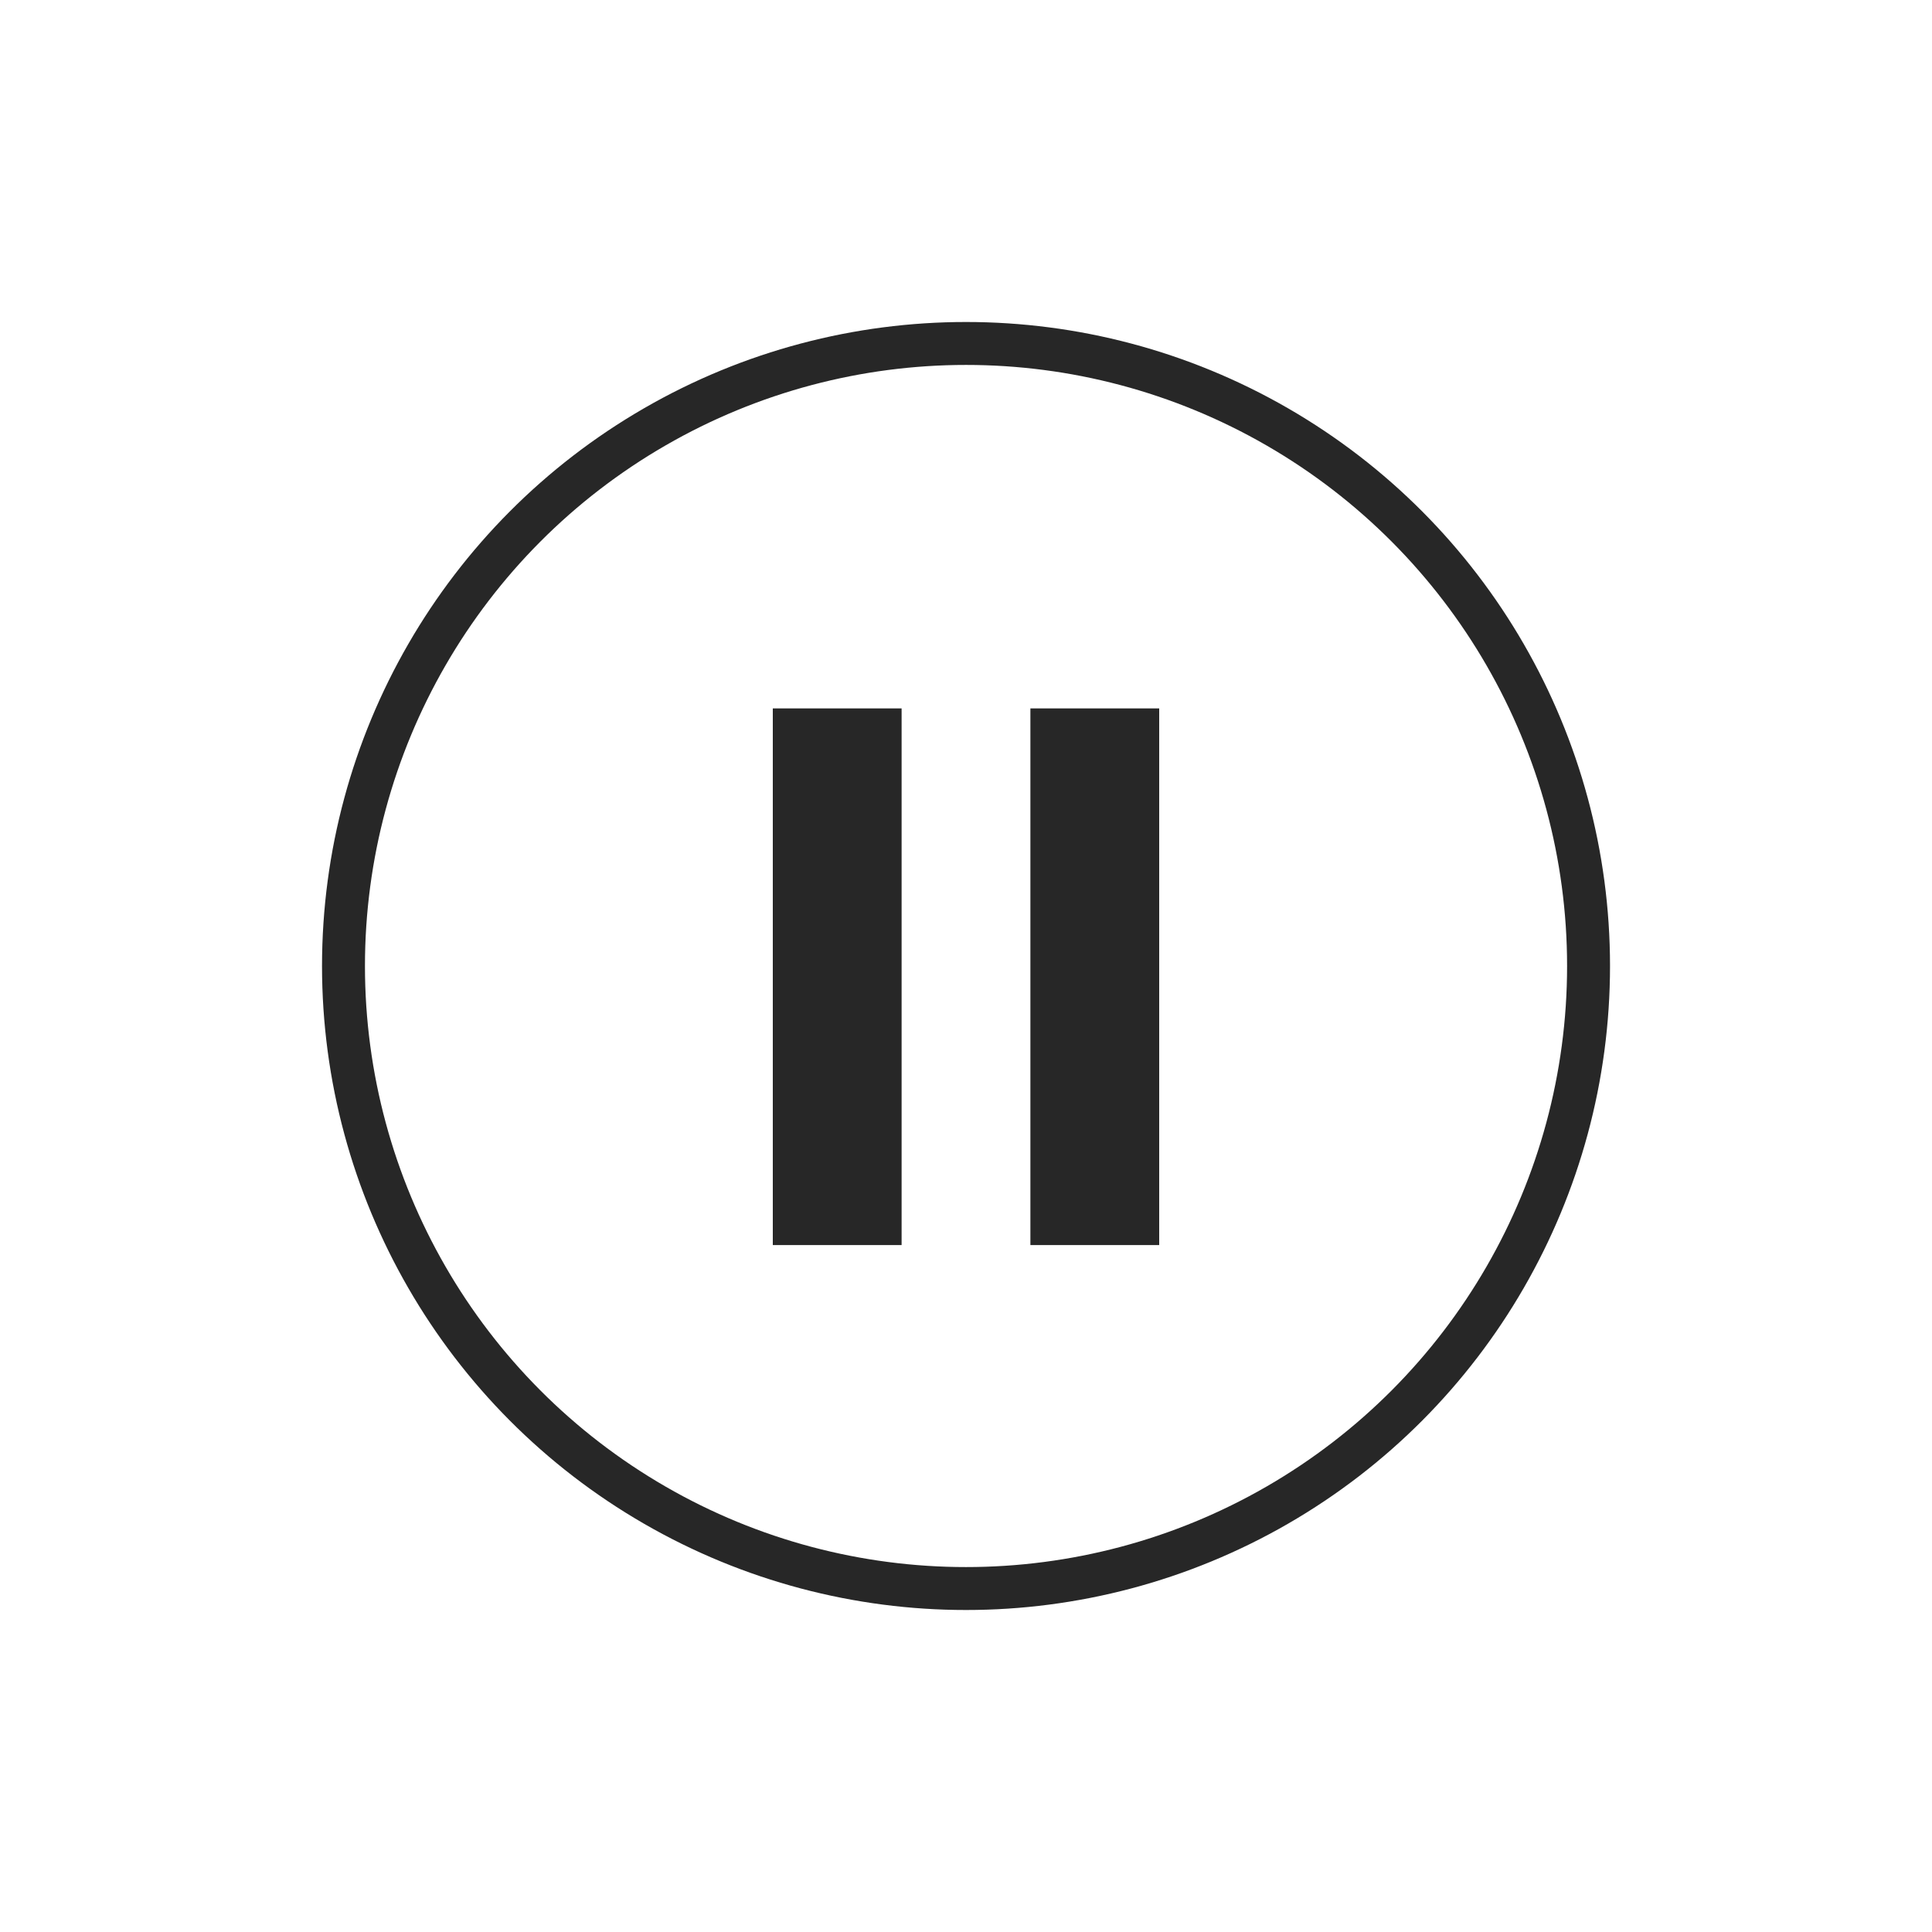
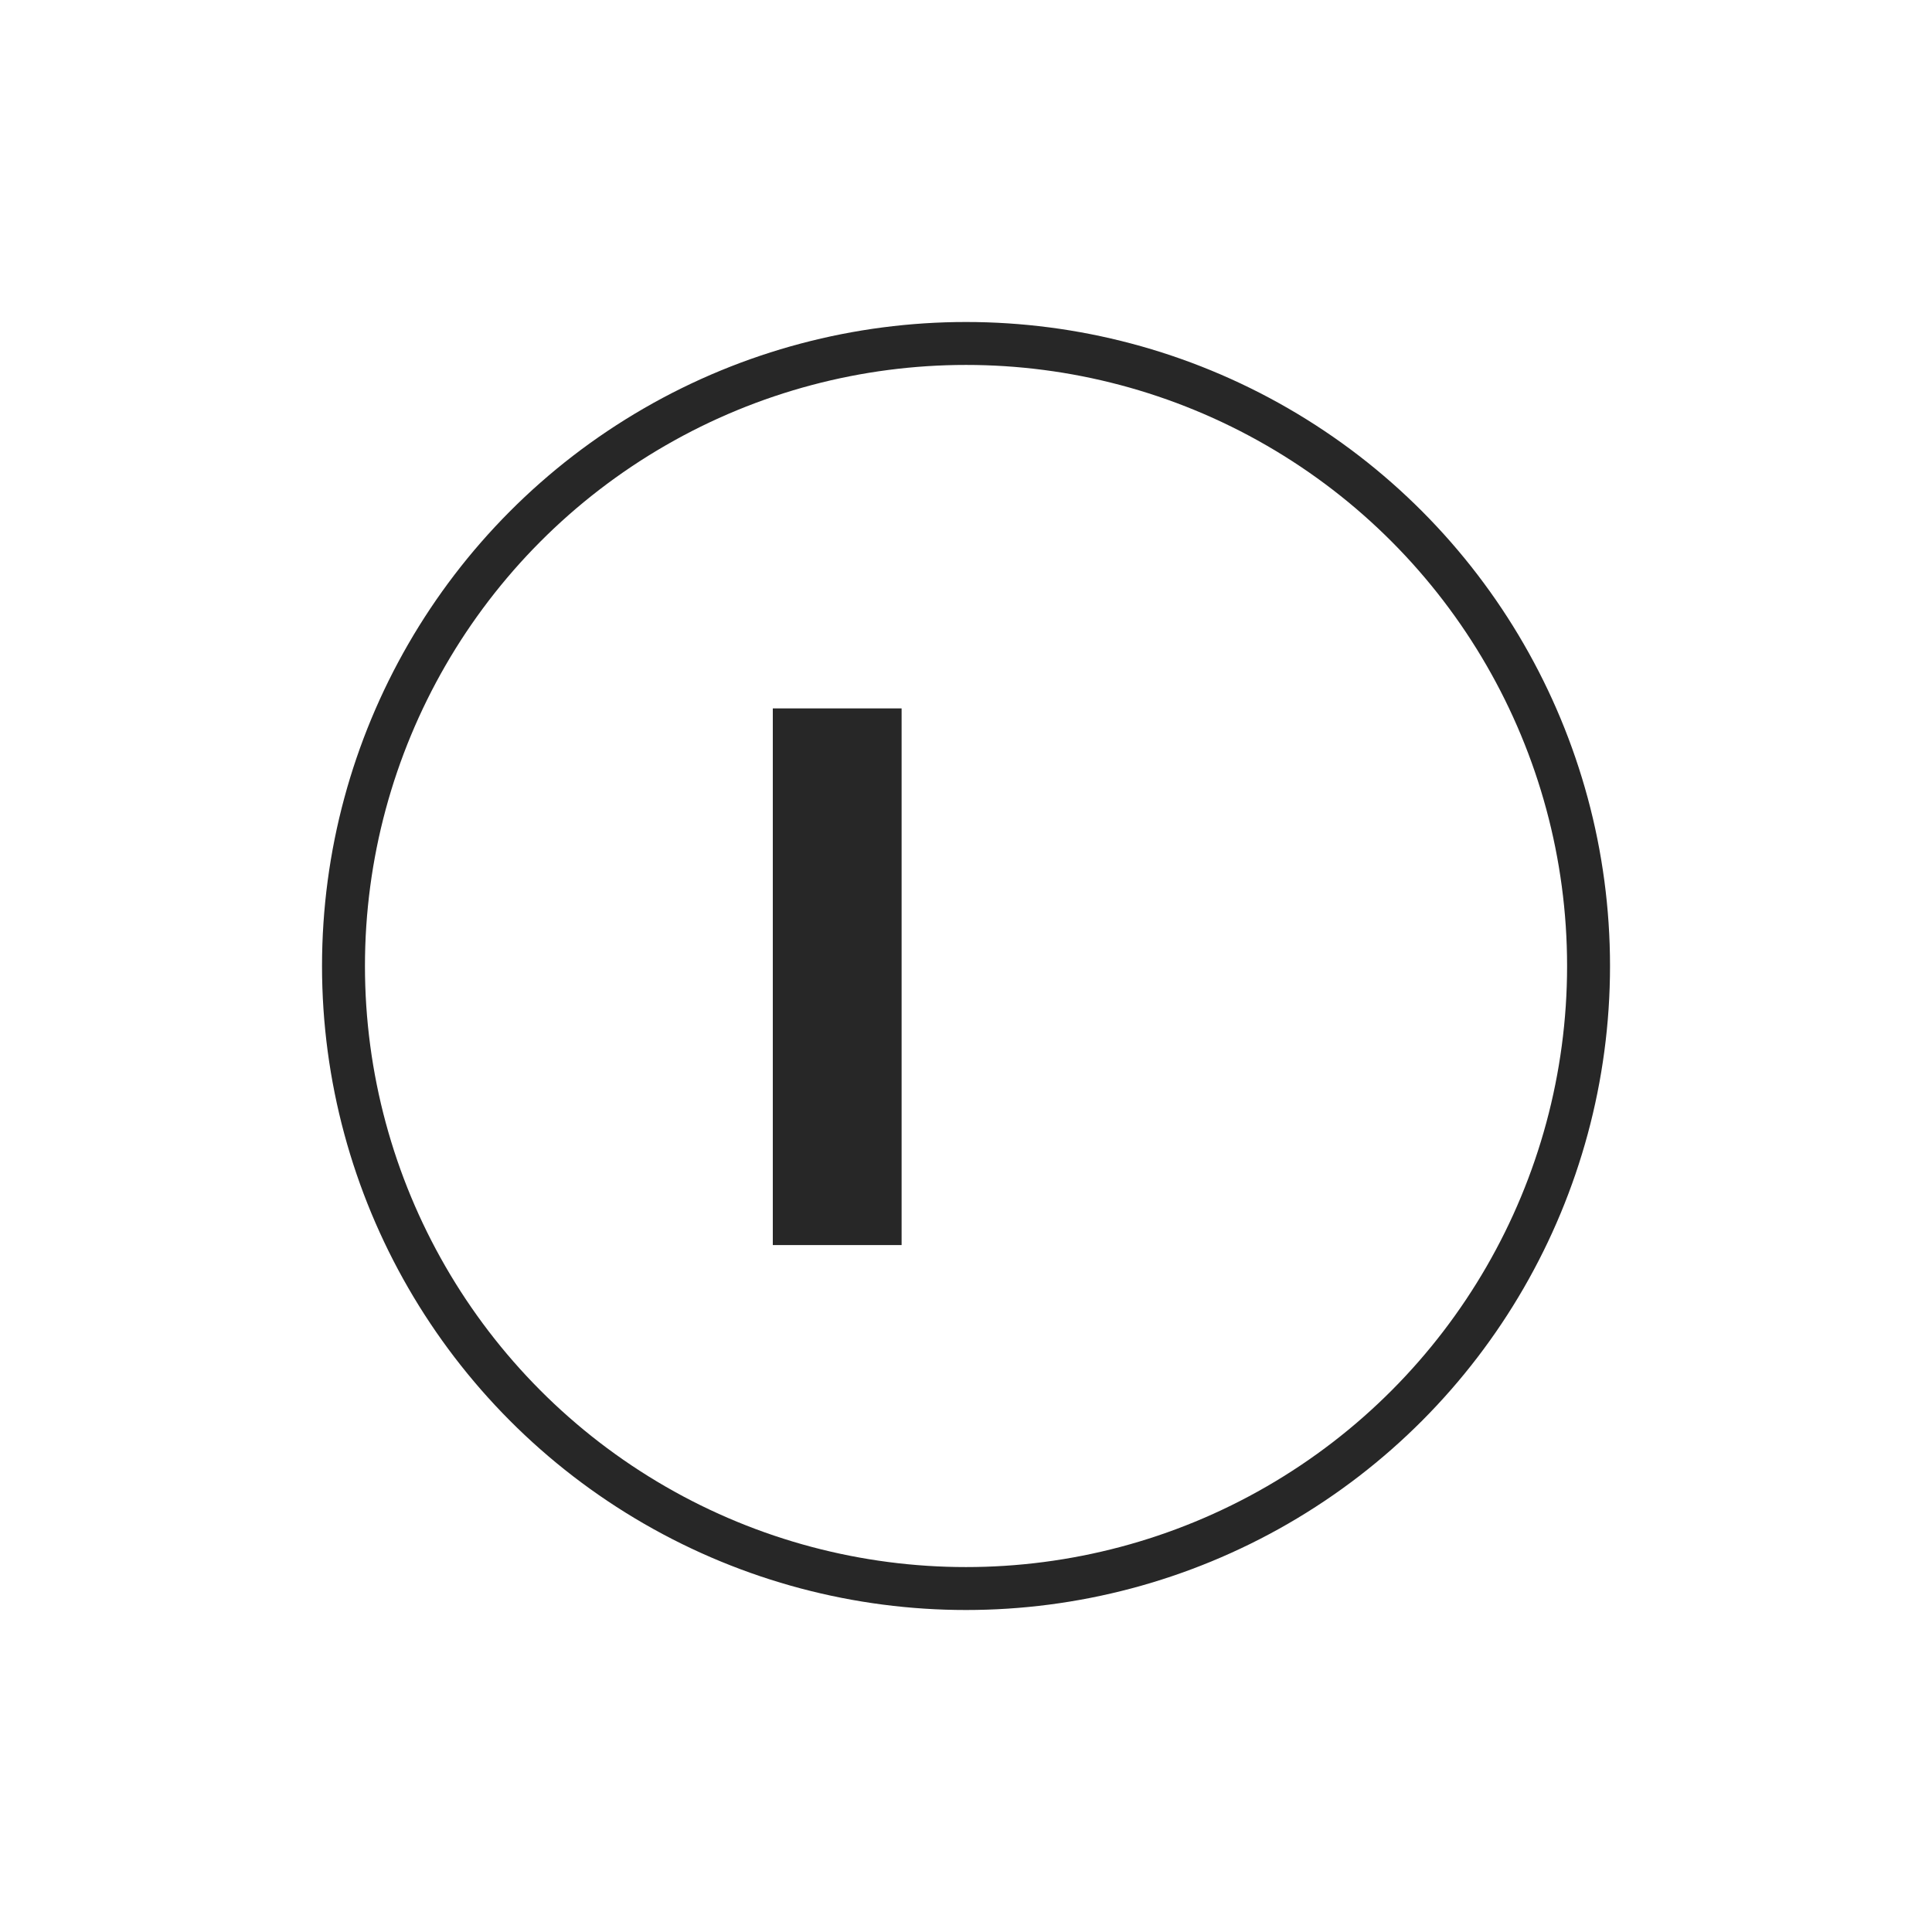
<svg xmlns="http://www.w3.org/2000/svg" width="90" height="90" viewBox="0 0 90 90">
  <defs>
    <filter id="a" x="0" y="0" width="90" height="90" filterUnits="userSpaceOnUse">
      <feOffset input="SourceAlpha" />
      <feGaussianBlur stdDeviation="5" result="b" />
      <feFlood flood-opacity="0.161" />
      <feComposite operator="in" in2="b" />
      <feComposite in="SourceGraphic" />
    </filter>
  </defs>
  <g transform="translate(15.491 15)">
    <g transform="matrix(1, 0, 0, 1, -15.49, -15)" filter="url(#a)">
      <g transform="translate(15 15)" fill="none" stroke="#272727" stroke-width="2">
        <circle cx="30" cy="30" r="30" stroke="none" />
        <circle cx="30" cy="30" r="29" fill="none" />
      </g>
    </g>
    <rect width="6" height="25" transform="translate(20.509 18)" fill="#272727" />
-     <rect width="6" height="25" transform="translate(32.509 18)" fill="#272727" />
  </g>
</svg>